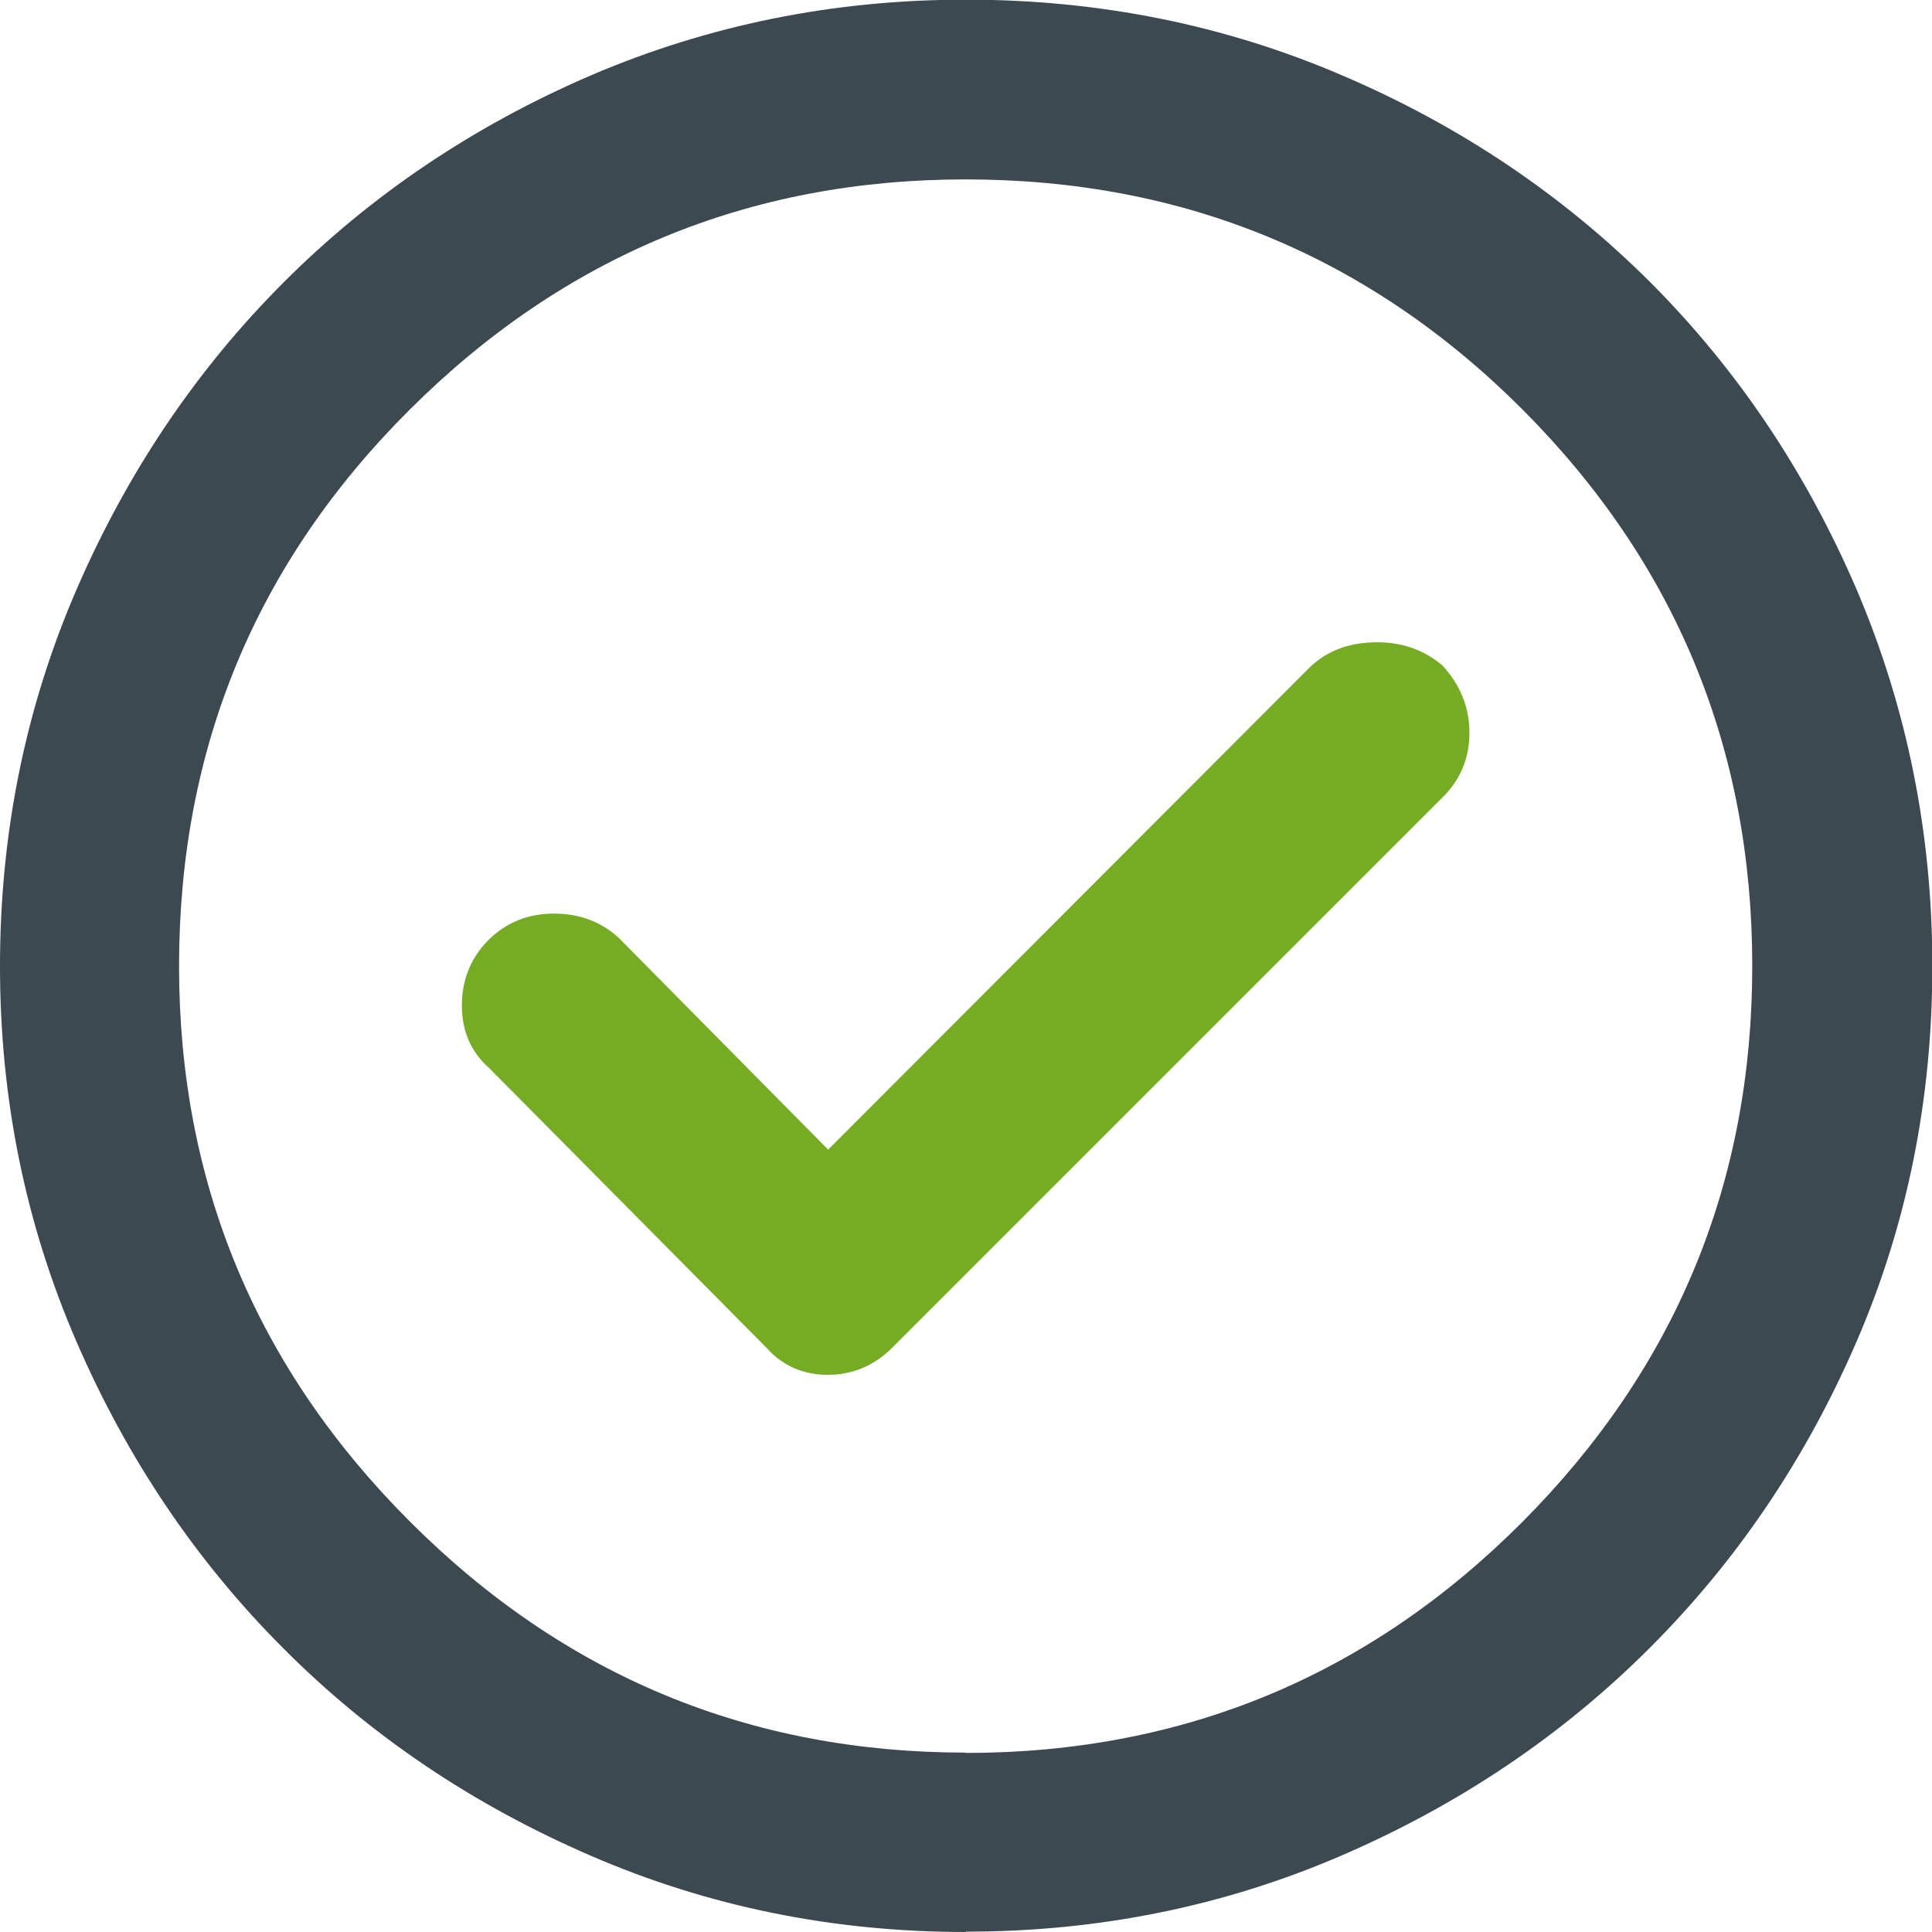
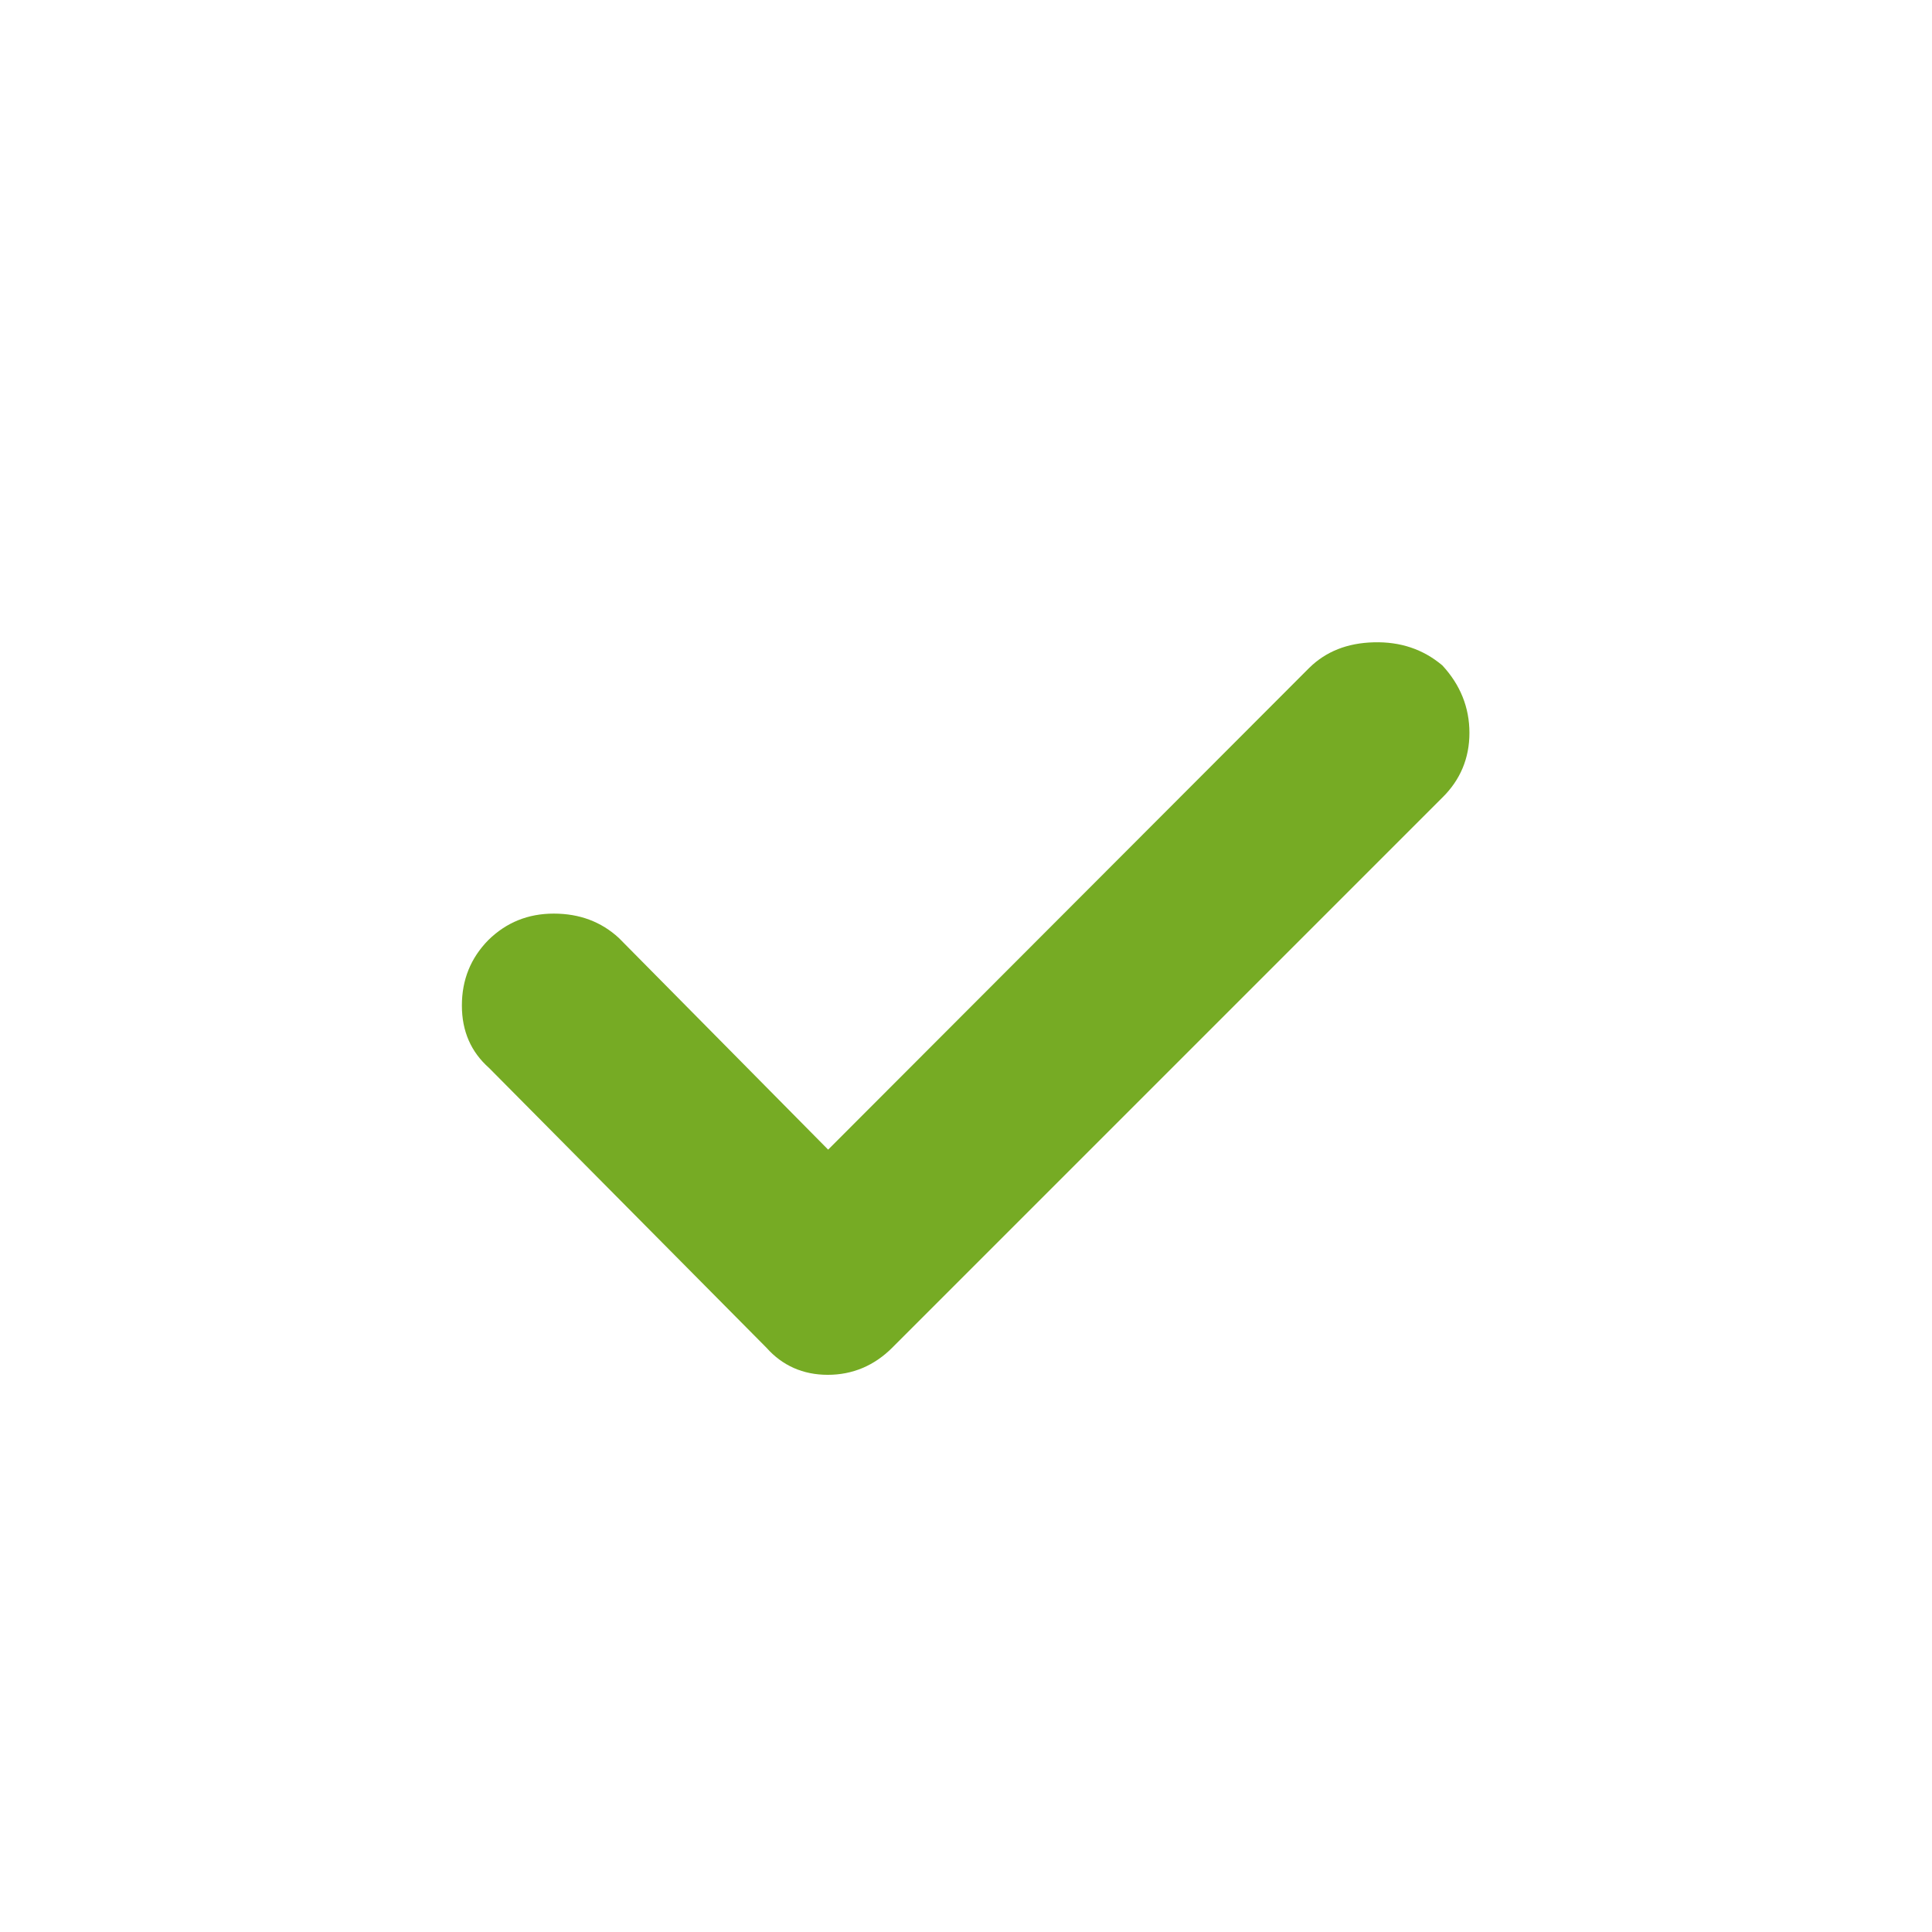
<svg xmlns="http://www.w3.org/2000/svg" xml:space="preserve" width="11.707mm" height="11.707mm" version="1.1" style="shape-rendering:geometricPrecision; text-rendering:geometricPrecision; image-rendering:optimizeQuality; fill-rule:evenodd; clip-rule:evenodd" viewBox="0 0 56.97 56.97">
  <defs>
    <style type="text/css">
   
    .fil1 {fill:#76AB24;fill-rule:nonzero}
    .fil0 {fill:#3D4951;fill-rule:nonzero}
   
  </style>
  </defs>
  <g id="Layer_x0020_1">
-     <path class="fil0" d="M28.47 51.69c6.42,0 11.89,-2.27 16.42,-6.81 4.52,-4.54 6.78,-10 6.78,-16.39 0,-6.42 -2.26,-11.89 -6.78,-16.42 -4.52,-4.52 -9.99,-6.78 -16.42,-6.78 -6.38,0 -11.84,2.26 -16.38,6.78 -4.54,4.52 -6.81,9.99 -6.81,16.42 0,6.38 2.27,11.84 6.81,16.38 4.54,4.54 10,6.81 16.39,6.81zm0.01 5.28c-3.91,0 -7.6,-0.75 -11.06,-2.25 -3.47,-1.5 -6.49,-3.53 -9.06,-6.11 -2.57,-2.57 -4.61,-5.59 -6.11,-9.06 -1.5,-3.47 -2.25,-7.15 -2.25,-11.06 0,-3.92 0.75,-7.62 2.25,-11.09 1.5,-3.47 3.54,-6.5 6.12,-9.08 2.58,-2.58 5.6,-4.61 9.06,-6.1 3.46,-1.48 7.14,-2.23 11.05,-2.23 3.92,0 7.62,0.74 11.09,2.23 3.47,1.48 6.5,3.52 9.08,6.09 2.58,2.58 4.61,5.61 6.1,9.08 1.48,3.47 2.23,7.17 2.23,11.1 0,3.92 -0.74,7.61 -2.23,11.06 -1.49,3.45 -3.52,6.46 -6.1,9.04 -2.58,2.58 -5.61,4.62 -9.08,6.12 -3.47,1.5 -7.17,2.25 -11.09,2.25z" />
    <path class="fil1" d="M24.42 33.9l-6.17 -6.24c-0.52,-0.48 -1.16,-0.72 -1.92,-0.72 -0.76,0 -1.4,0.26 -1.93,0.78 -0.52,0.53 -0.78,1.17 -0.78,1.93 0,0.76 0.27,1.37 0.8,1.84l8.18 8.25c0.47,0.53 1.08,0.8 1.81,0.8 0.73,0 1.37,-0.27 1.9,-0.8l16.22 -16.22c0.53,-0.52 0.8,-1.16 0.8,-1.91 0,-0.75 -0.27,-1.42 -0.8,-1.99 -0.57,-0.48 -1.24,-0.7 -2.02,-0.68 -0.78,0.02 -1.41,0.27 -1.9,0.75l-14.19 14.21z" />
  </g>
</svg>